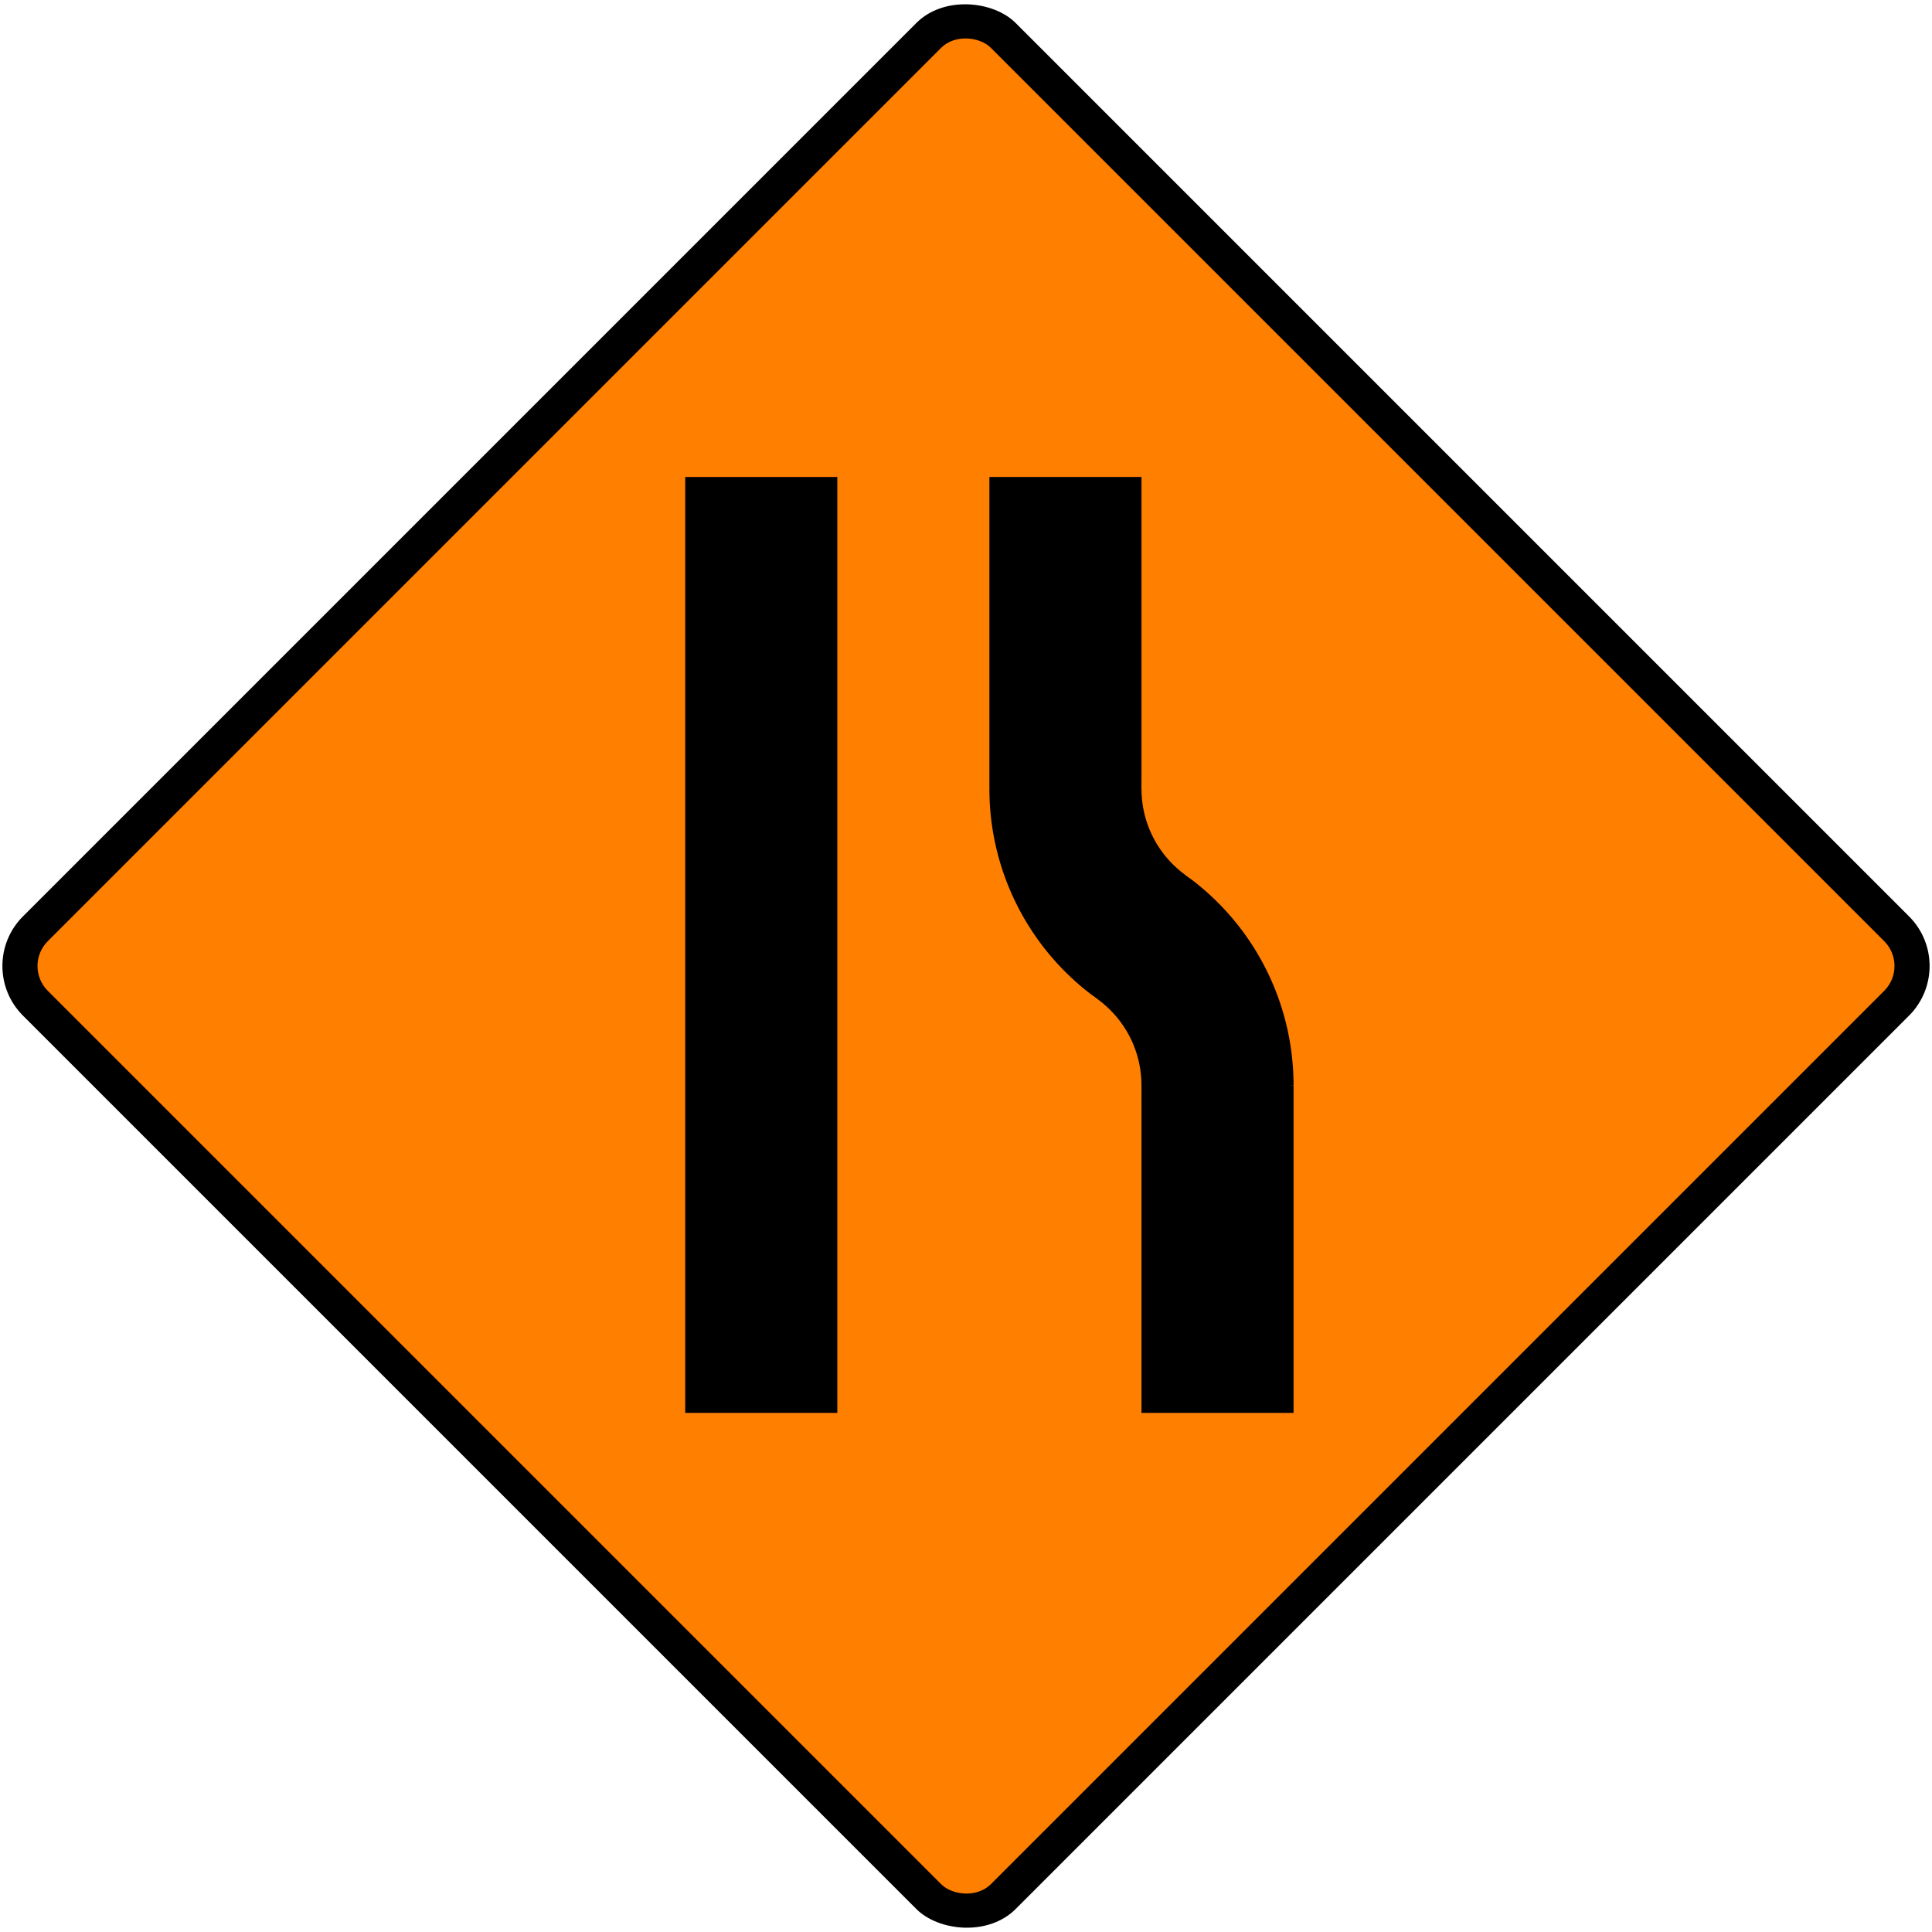
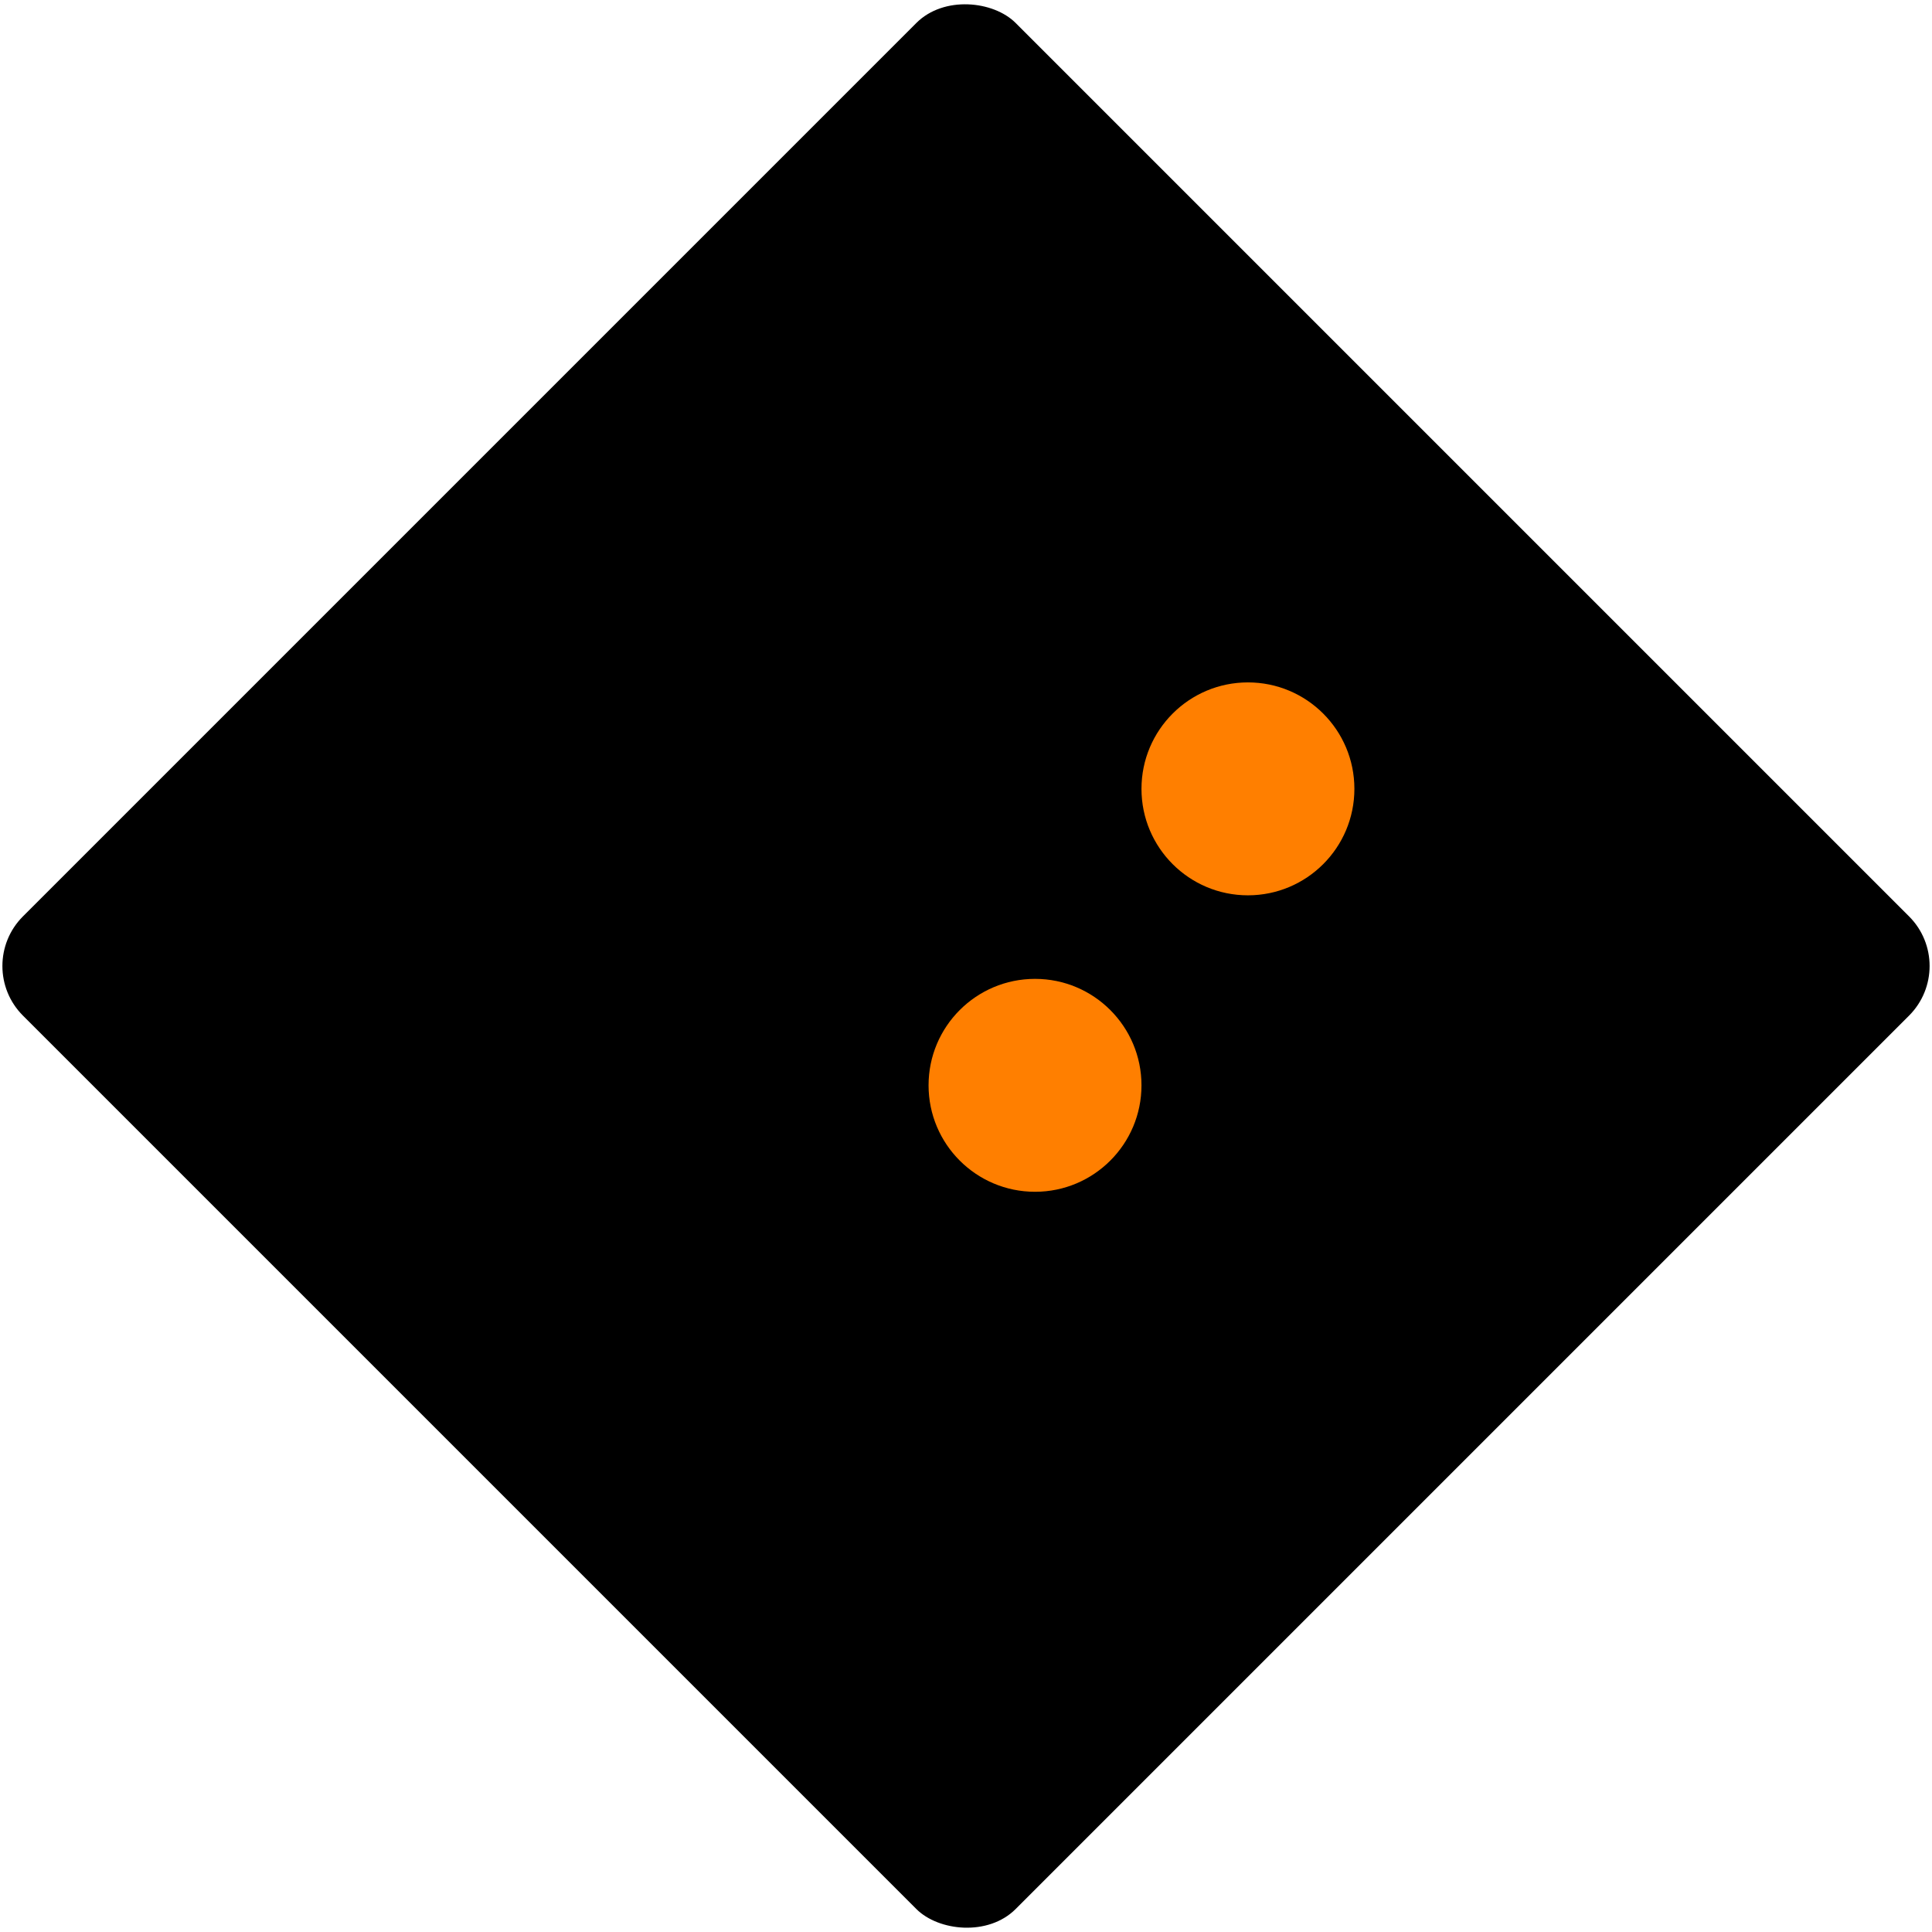
<svg xmlns="http://www.w3.org/2000/svg" xmlns:ns1="http://www.inkscape.org/namespaces/inkscape" xmlns:ns2="http://sodipodi.sourceforge.net/DTD/sodipodi-0.dtd" width="825.73mm" height="825.73mm" viewBox="0 0 825.73 825.73" version="1.1" id="svg8" ns1:version="1.0.1 (3bc2e813f5, 2020-09-07)" ns2:docname="222.svg">
  <defs id="defs2" />
  <ns2:namedview id="base" pagecolor="#ffffff" bordercolor="#666666" borderopacity="1.0" ns1:pageopacity="0.0" ns1:pageshadow="2" ns1:zoom="0.24748737" ns1:cx="2667.9357" ns1:cy="1566.973" ns1:document-units="mm" ns1:current-layer="layer1" ns1:document-rotation="0" showgrid="false" ns1:window-width="1920" ns1:window-height="1057" ns1:window-x="-8" ns1:window-y="-8" ns1:window-maximized="1" />
  <g ns1:label="Layer 1" ns1:groupmode="layer" id="layer1" transform="translate(0,528.73)">
    <rect style="fill:#000000;fill-opacity:1;stroke:none;stroke-width:0;stroke-miterlimit:10" id="rect10" width="600" height="600" x="73.869" y="-89.989" rx="30" ry="30" transform="rotate(-45)" />
-     <rect style="fill:#ff7f00;fill-opacity:1;stroke:none;stroke-width:0;stroke-miterlimit:10" id="rect835" width="570" height="570" x="88.869" y="-74.989" rx="15" ry="15" transform="rotate(-45)" />
    <path id="rect933" style="fill:#000000;fill-opacity:1;stroke:none;stroke-width:0.055" d="m 552.865,-64.865 -65,-5 v 145 h 65 z" ns2:nodetypes="ccccc" />
-     <path id="path936" style="fill:#000000;fill-opacity:1;stroke:none;stroke-width:0.055" d="m 487.864,-324.865 h -65 v 133.291 l 65,5 z" ns2:nodetypes="ccccc" />
+     <path id="path936" style="fill:#000000;fill-opacity:1;stroke:none;stroke-width:0.055" d="m 487.864,-324.865 h -65 l 65,5 z" ns2:nodetypes="ccccc" />
    <path style="fill:#000000;fill-opacity:1;stroke:none;stroke-width:0.046" id="path938" d="m 506.823,-154.617 a 110.5,110.5 0 0 1 46.042,89.752 h -110.5 z" ns2:type="arc" ns2:arc-type="slice" ns2:start="5.3352097" ns2:end="0" ns2:ry="110.5" ns2:rx="110.5" ns2:cy="-64.865135" ns2:cx="442.36502" />
    <path style="fill:#000000;fill-opacity:1;stroke:none;stroke-width:0.046" id="path942" ns2:type="arc" ns2:cx="533.36401" ns2:cy="-191.57408" ns2:rx="110.5" ns2:ry="110.5" ns2:start="2.1936171" ns2:end="3.1415927" ns2:arc-type="slice" d="m 468.906,-101.822 a 110.5,110.5 0 0 1 -46.042,-89.752 h 110.5 z" />
-     <path id="path946" style="fill:#000000;fill-opacity:1;stroke:none;stroke-width:0.053" d="m 491.926,-125.303 14.897,-29.314 -23.019,23.481 -14.898,29.314 z" ns2:nodetypes="ccccc" />
    <circle style="fill:#ff7f00;fill-opacity:1;stroke:none;stroke-width:0.019" id="path1009" cx="442.365" cy="-64.865" r="45.5" />
    <circle style="fill:#ff7f00;fill-opacity:1;stroke:none;stroke-width:0.019" id="path1011" cx="533.364" cy="-191.574" r="45.5" />
-     <rect style="fill:#000000;fill-opacity:1;stroke:none;stroke-width:0.052" id="rect36" width="65" height="400" x="292.865" y="-324.865" />
  </g>
</svg>